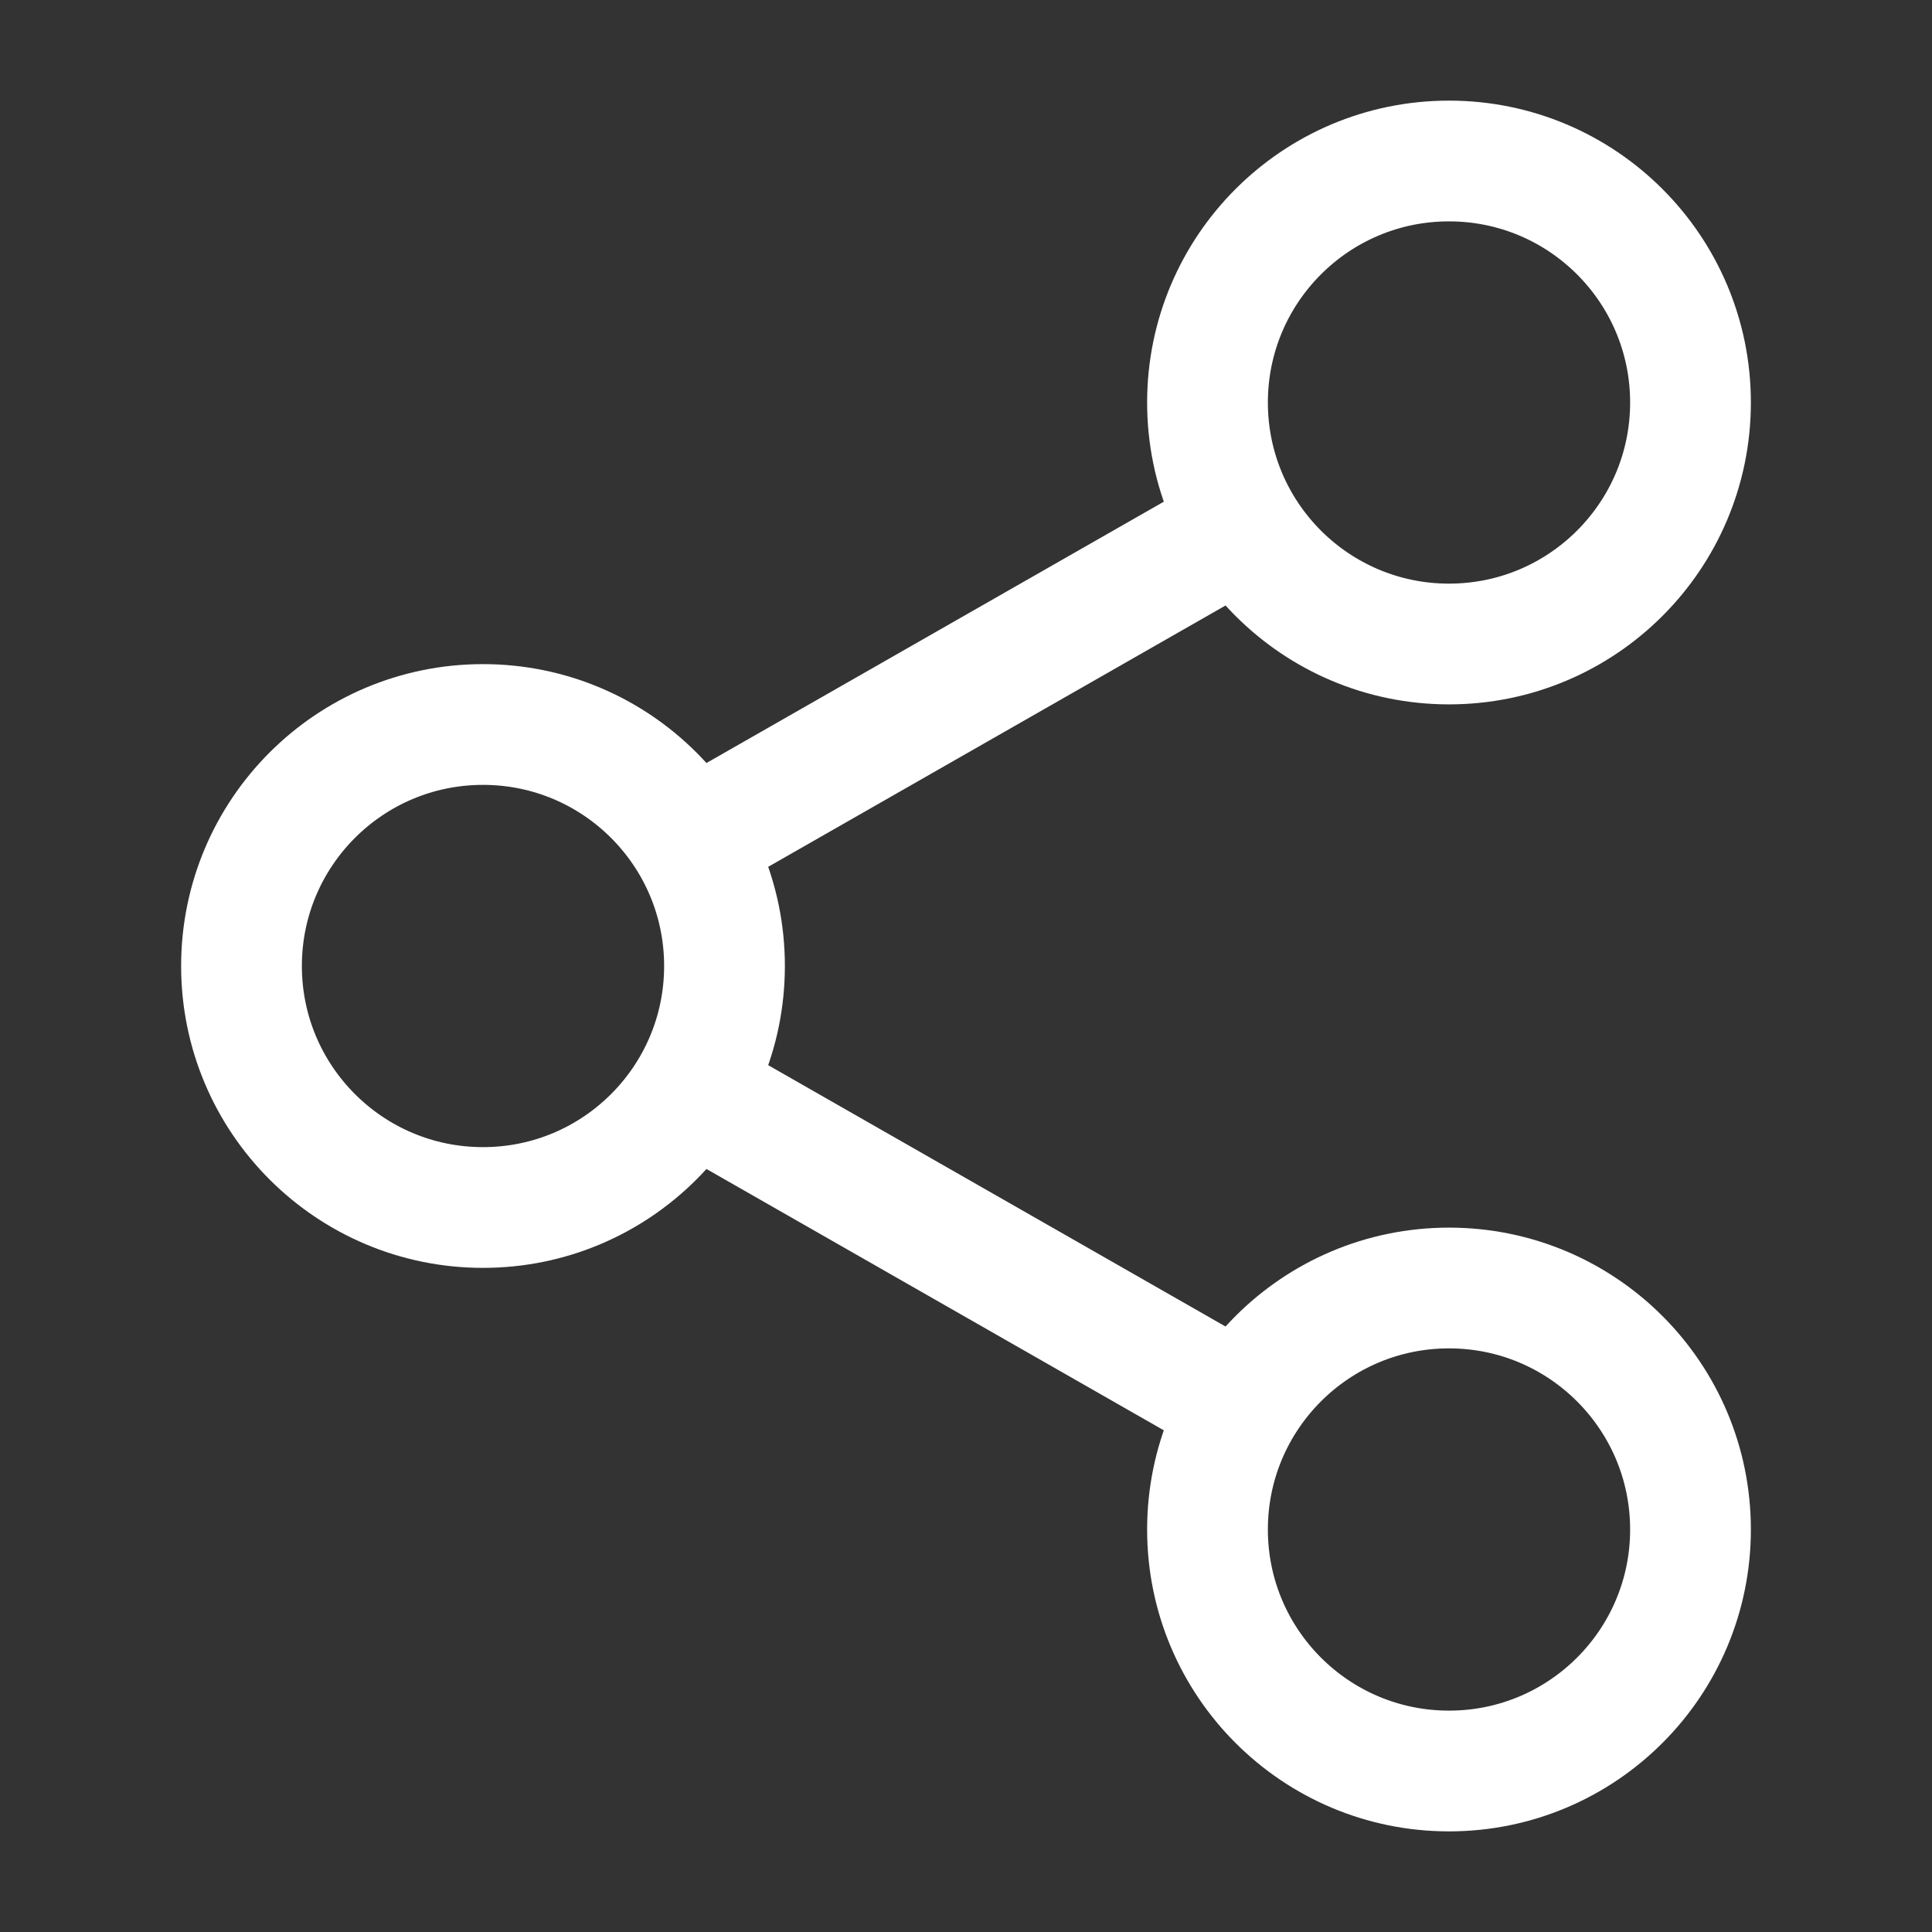
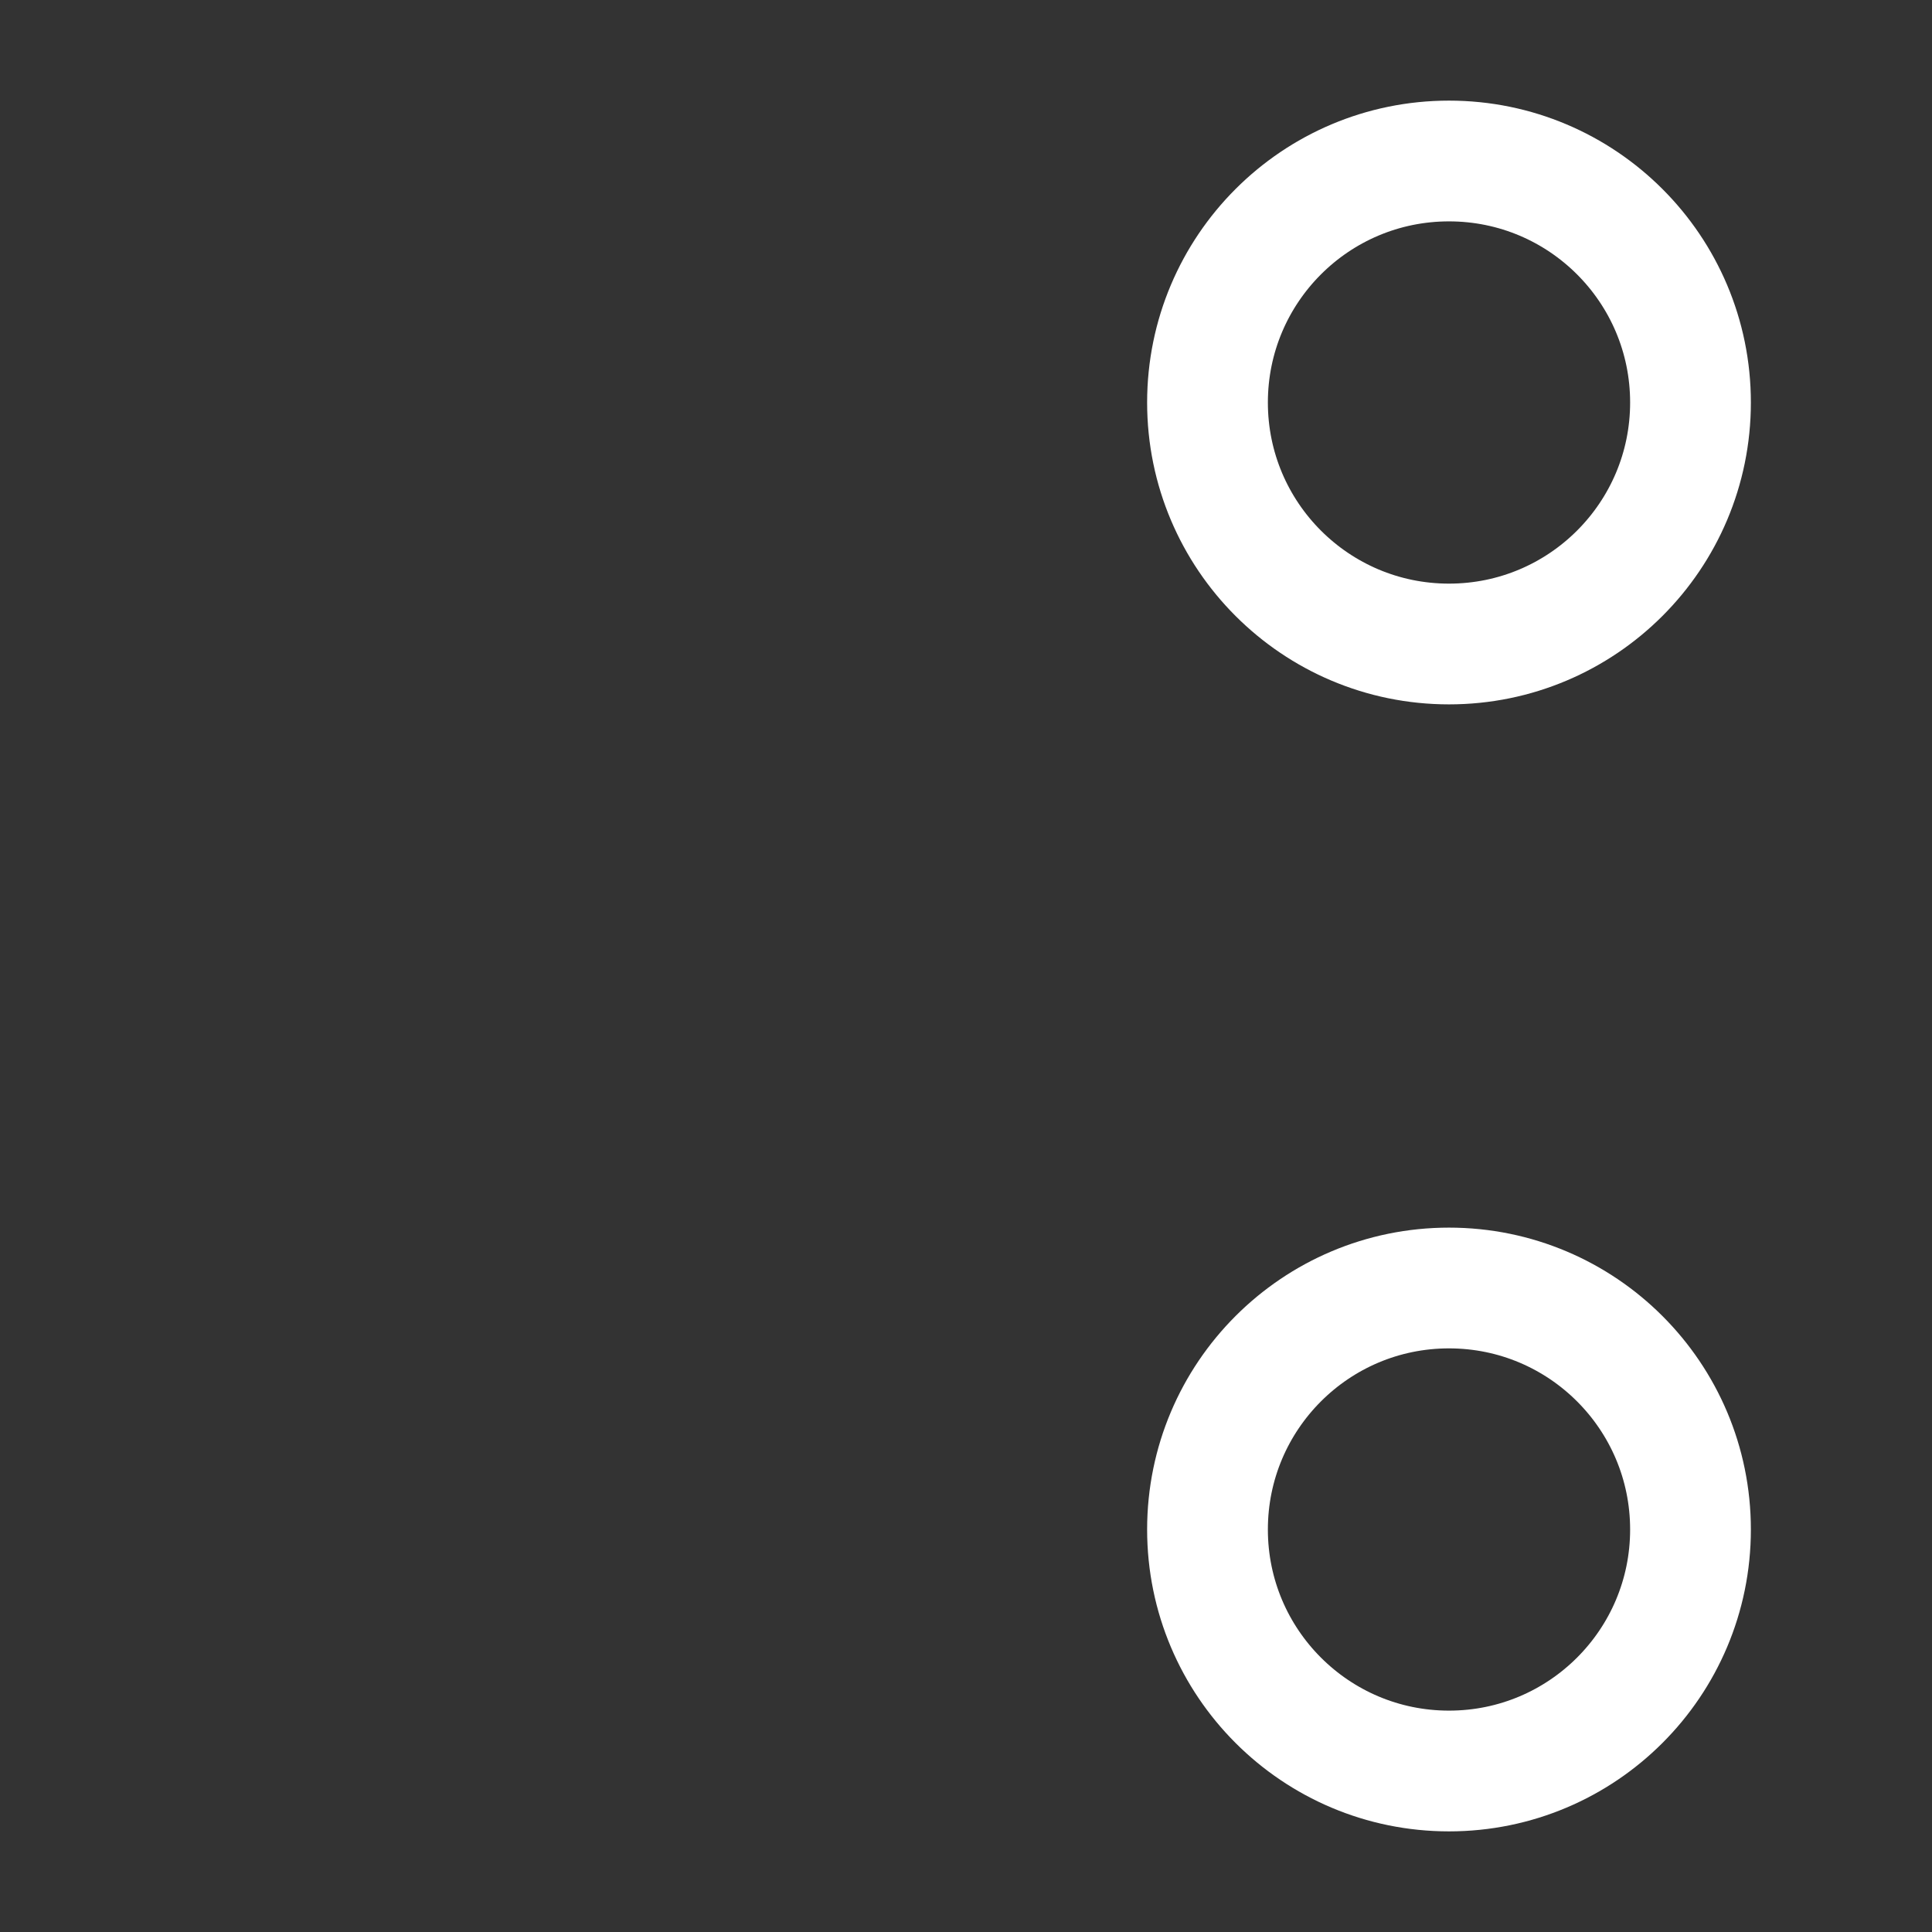
<svg xmlns="http://www.w3.org/2000/svg" width="31px" height="31px" stroke-width="1.5" viewBox="0 0 24 24" fill="none" color="#FFFFFF">
  <rect x="0" y="0" width="24" height="24" fill="#333333" stroke="none" />
  <path d="M18 22C19.657 22 21 20.657 21 19C21 17.343 19.657 16 18 16C16.343 16 15 17.343 15 19C15 20.657 16.343 22 18 22Z" stroke="#FFFFFF" stroke-width="1.5" stroke-linecap="round" stroke-linejoin="round" />
  <path d="M18 8C19.657 8 21 6.657 21 5C21 3.343 19.657 2 18 2C16.343 2 15 3.343 15 5C15 6.657 16.343 8 18 8Z" stroke="#FFFFFF" stroke-width="1.5" stroke-linecap="round" stroke-linejoin="round" />
-   <path d="M6 15C7.657 15 9 13.657 9 12C9 10.343 7.657 9 6 9C4.343 9 3 10.343 3 12C3 13.657 4.343 15 6 15Z" stroke="#FFFFFF" stroke-width="1.5" stroke-linecap="round" stroke-linejoin="round" />
-   <path d="M15.5 6.5L8.5 10.5" stroke="#FFFFFF" stroke-width="1.5" />
-   <path d="M8.5 13.5L15.5 17.5" stroke="#FFFFFF" stroke-width="1.5" />
</svg>